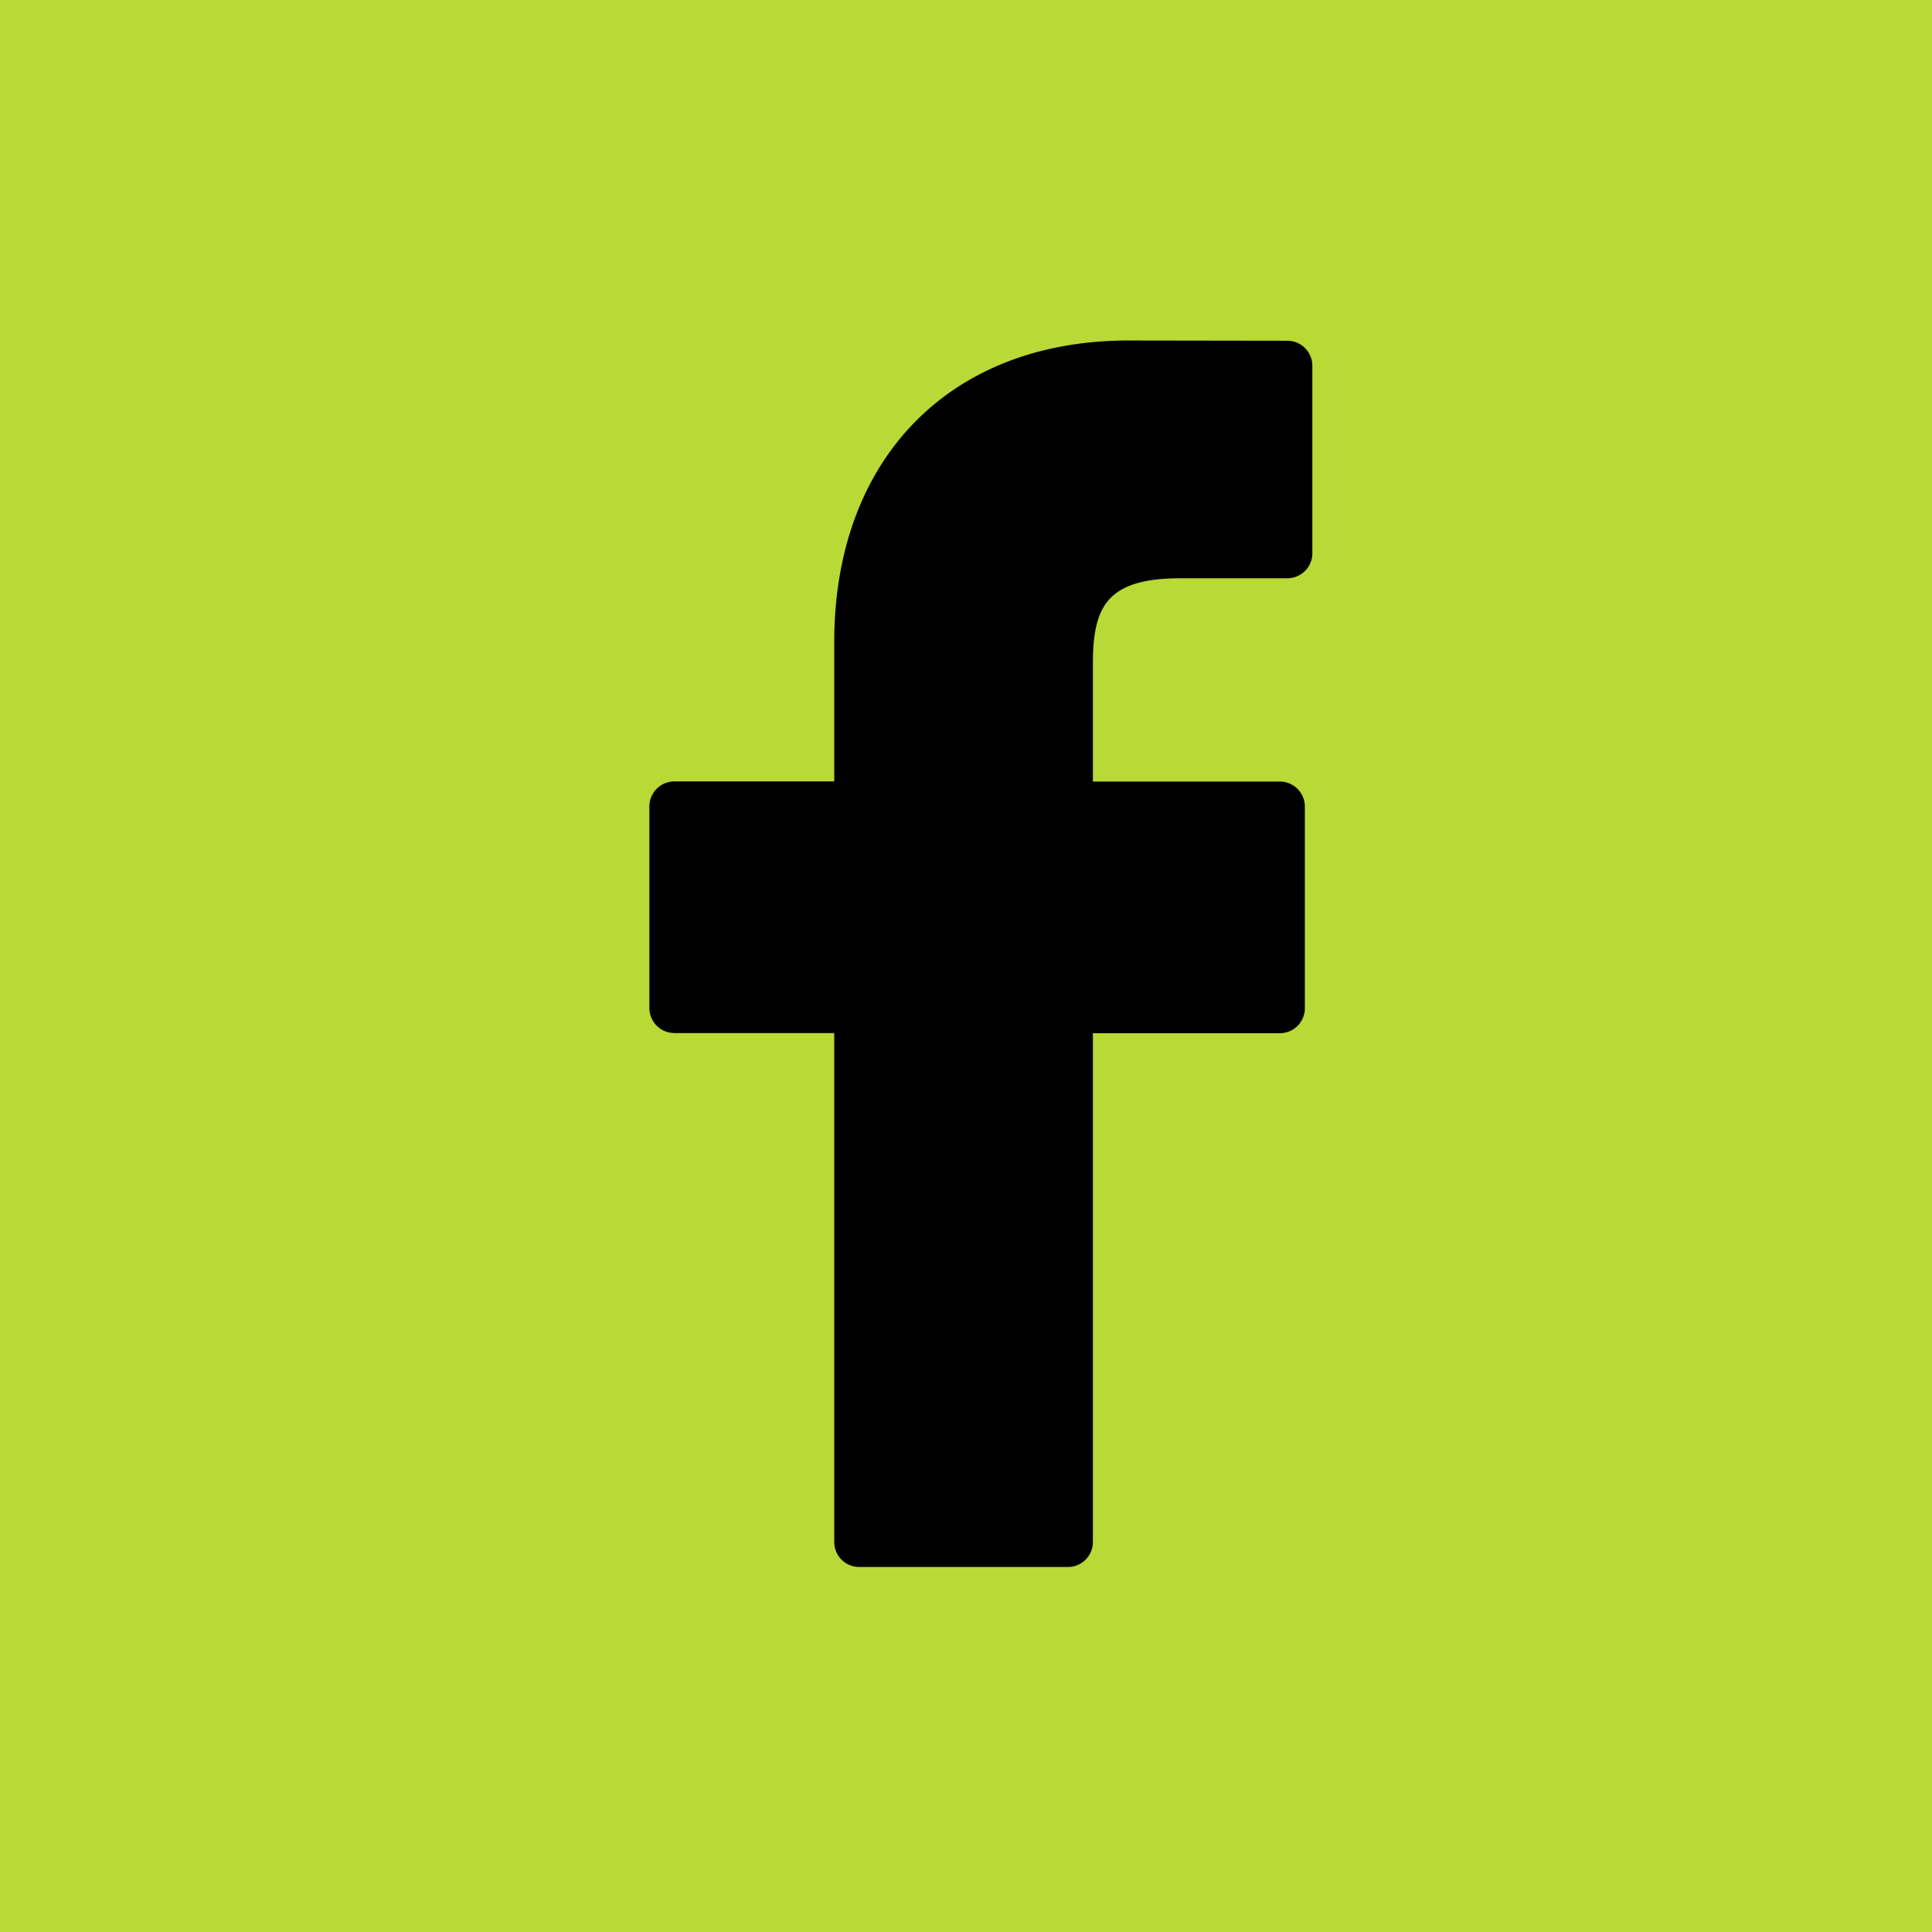
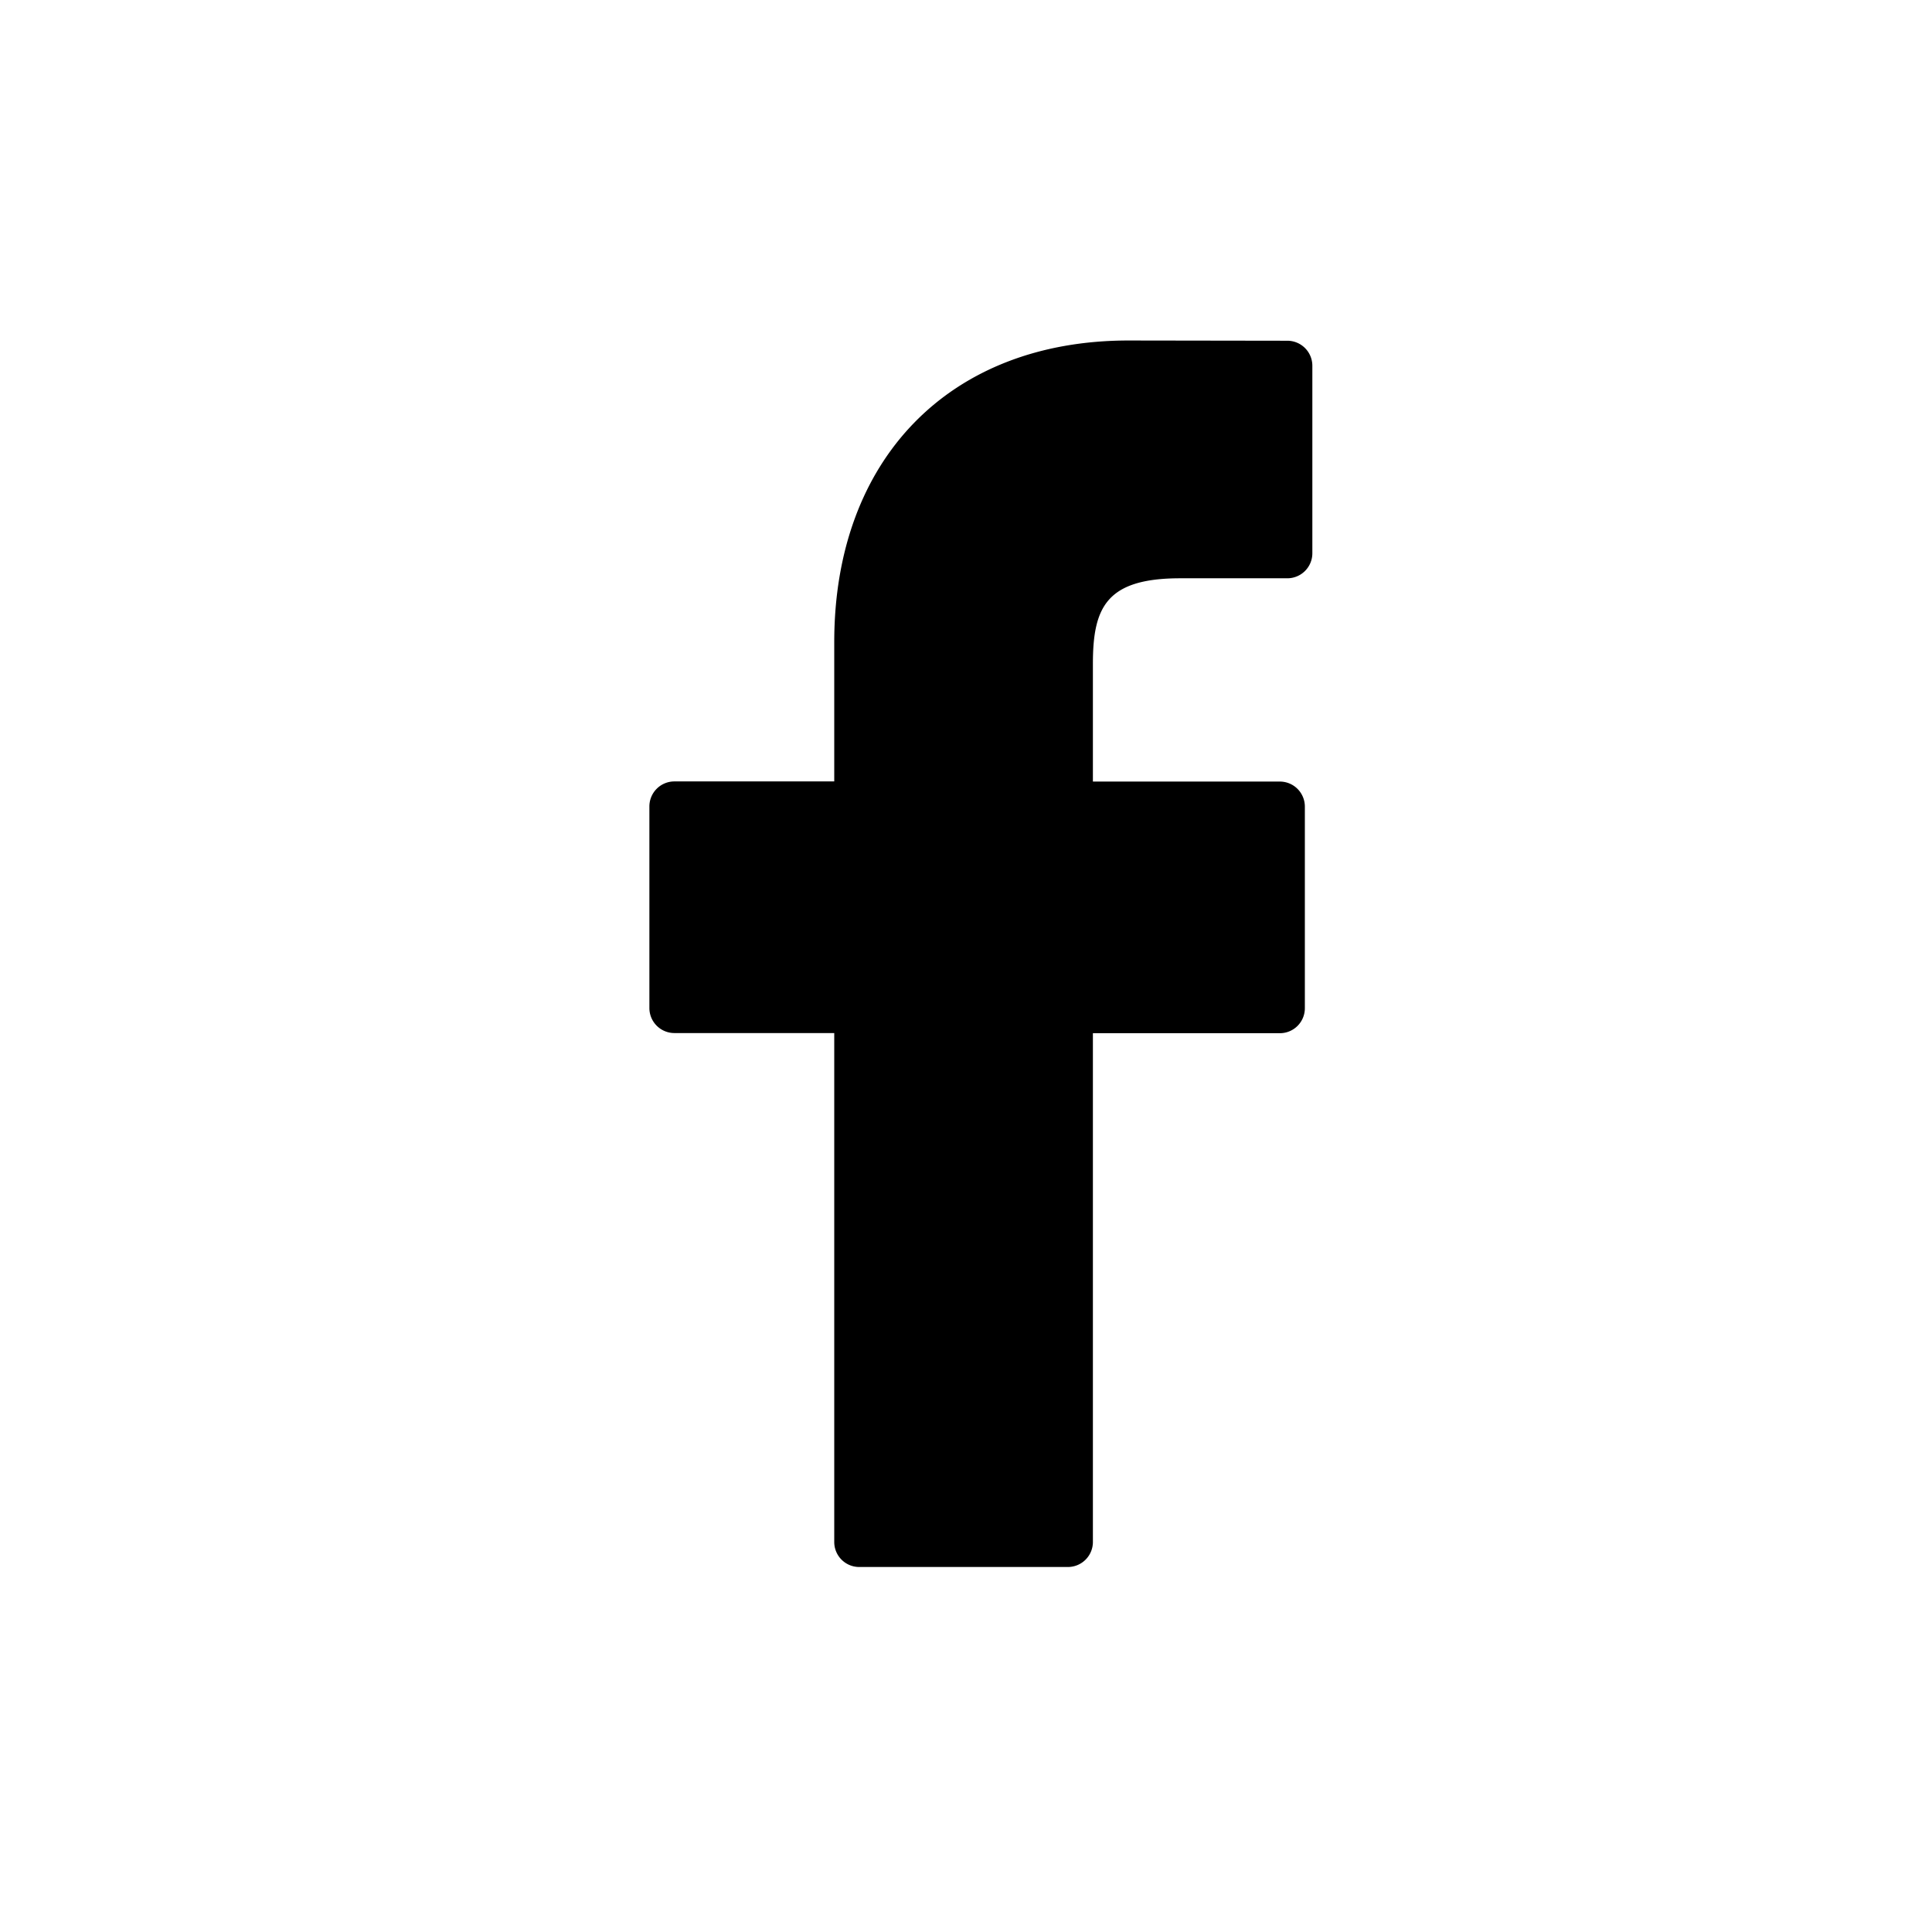
<svg xmlns="http://www.w3.org/2000/svg" width="41" height="41" viewBox="0 0 41 41">
  <g id="Group_694" data-name="Group 694" transform="translate(0 -0.274)">
-     <rect id="Rectangle_1021" data-name="Rectangle 1021" width="41" height="41" transform="translate(0 0.274)" fill="#b8d936" />
    <g id="Group_635" data-name="Group 635" transform="translate(13.781 7.5)">
      <g id="facebook-logo" transform="translate(0 0)">
        <path id="Path_772" data-name="Path 772" d="M35.617.005,32.242,0C28.451,0,26,2.514,26,6.4V9.357H22.608a.531.531,0,0,0-.531.531v4.278a.531.531,0,0,0,.531.531H26v10.8a.53.53,0,0,0,.531.531h4.427a.531.531,0,0,0,.531-.531V14.7h3.967a.53.53,0,0,0,.531-.531l0-4.278a.531.531,0,0,0-.531-.531H31.489v-2.5c0-1.2.287-1.814,1.854-1.814h2.273a.531.531,0,0,0,.53-.531V.536A.531.531,0,0,0,35.617.005Z" transform="translate(-22.077)" />
      </g>
    </g>
  </g>
</svg>